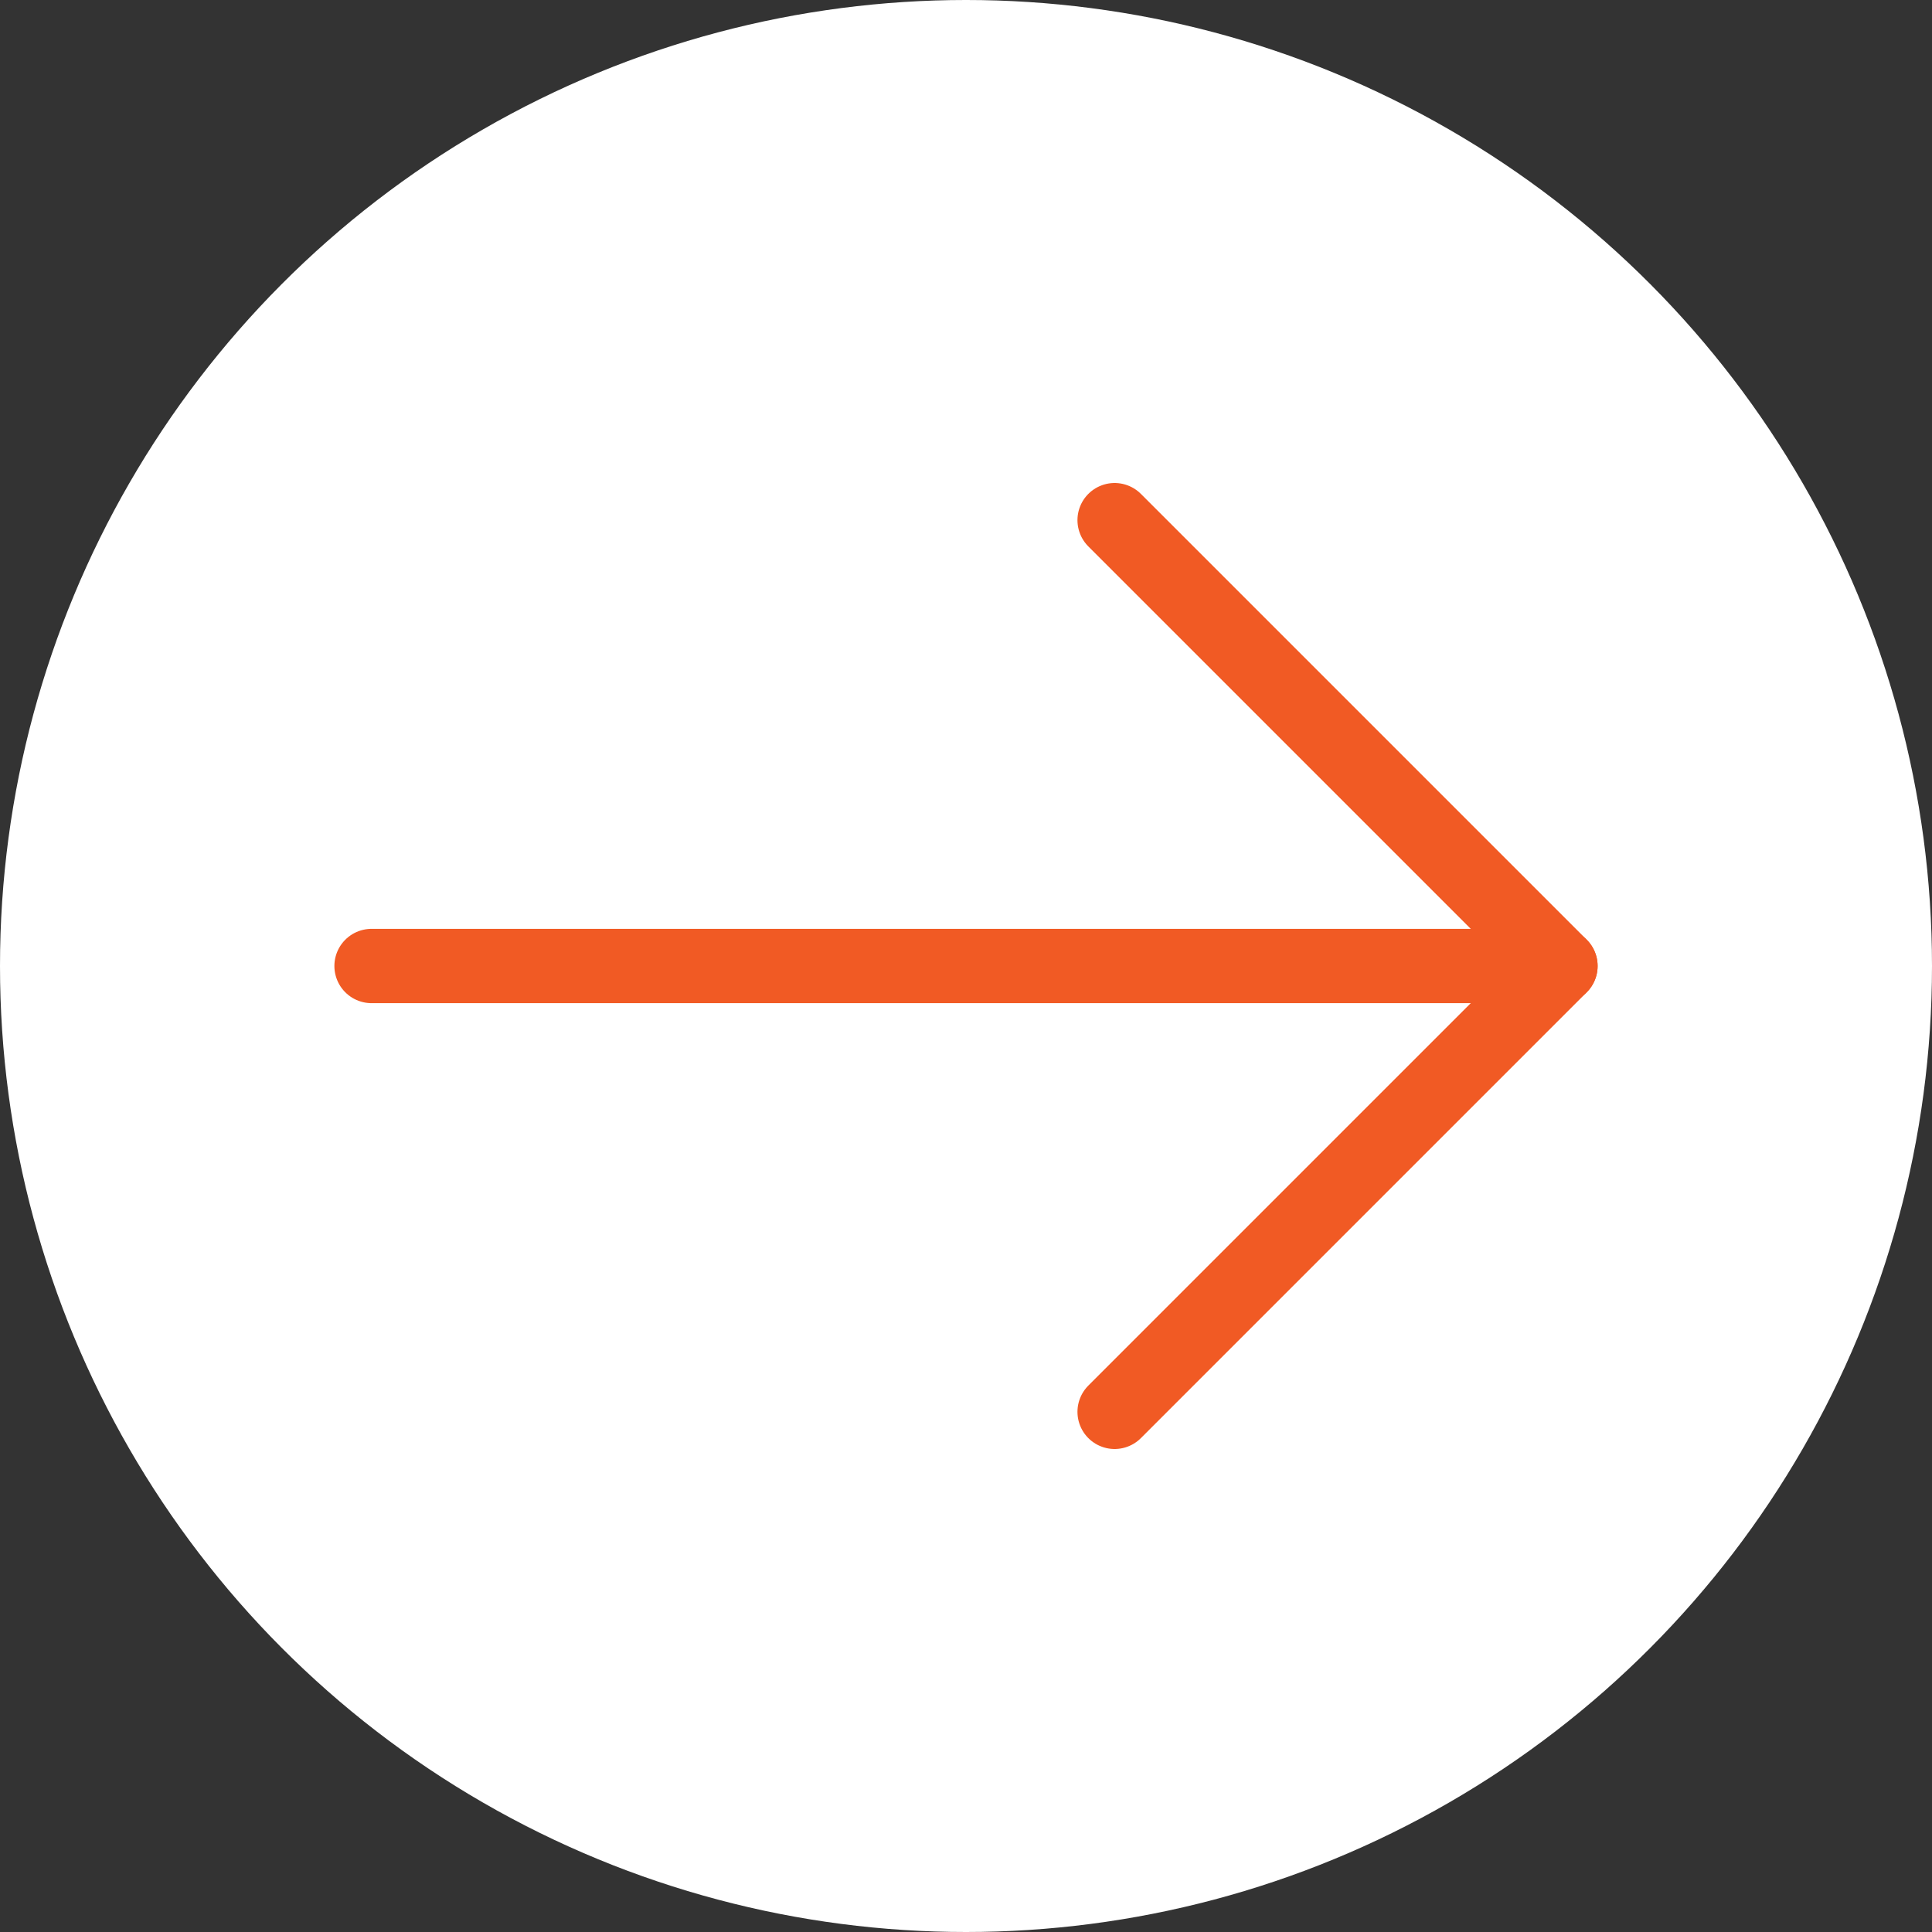
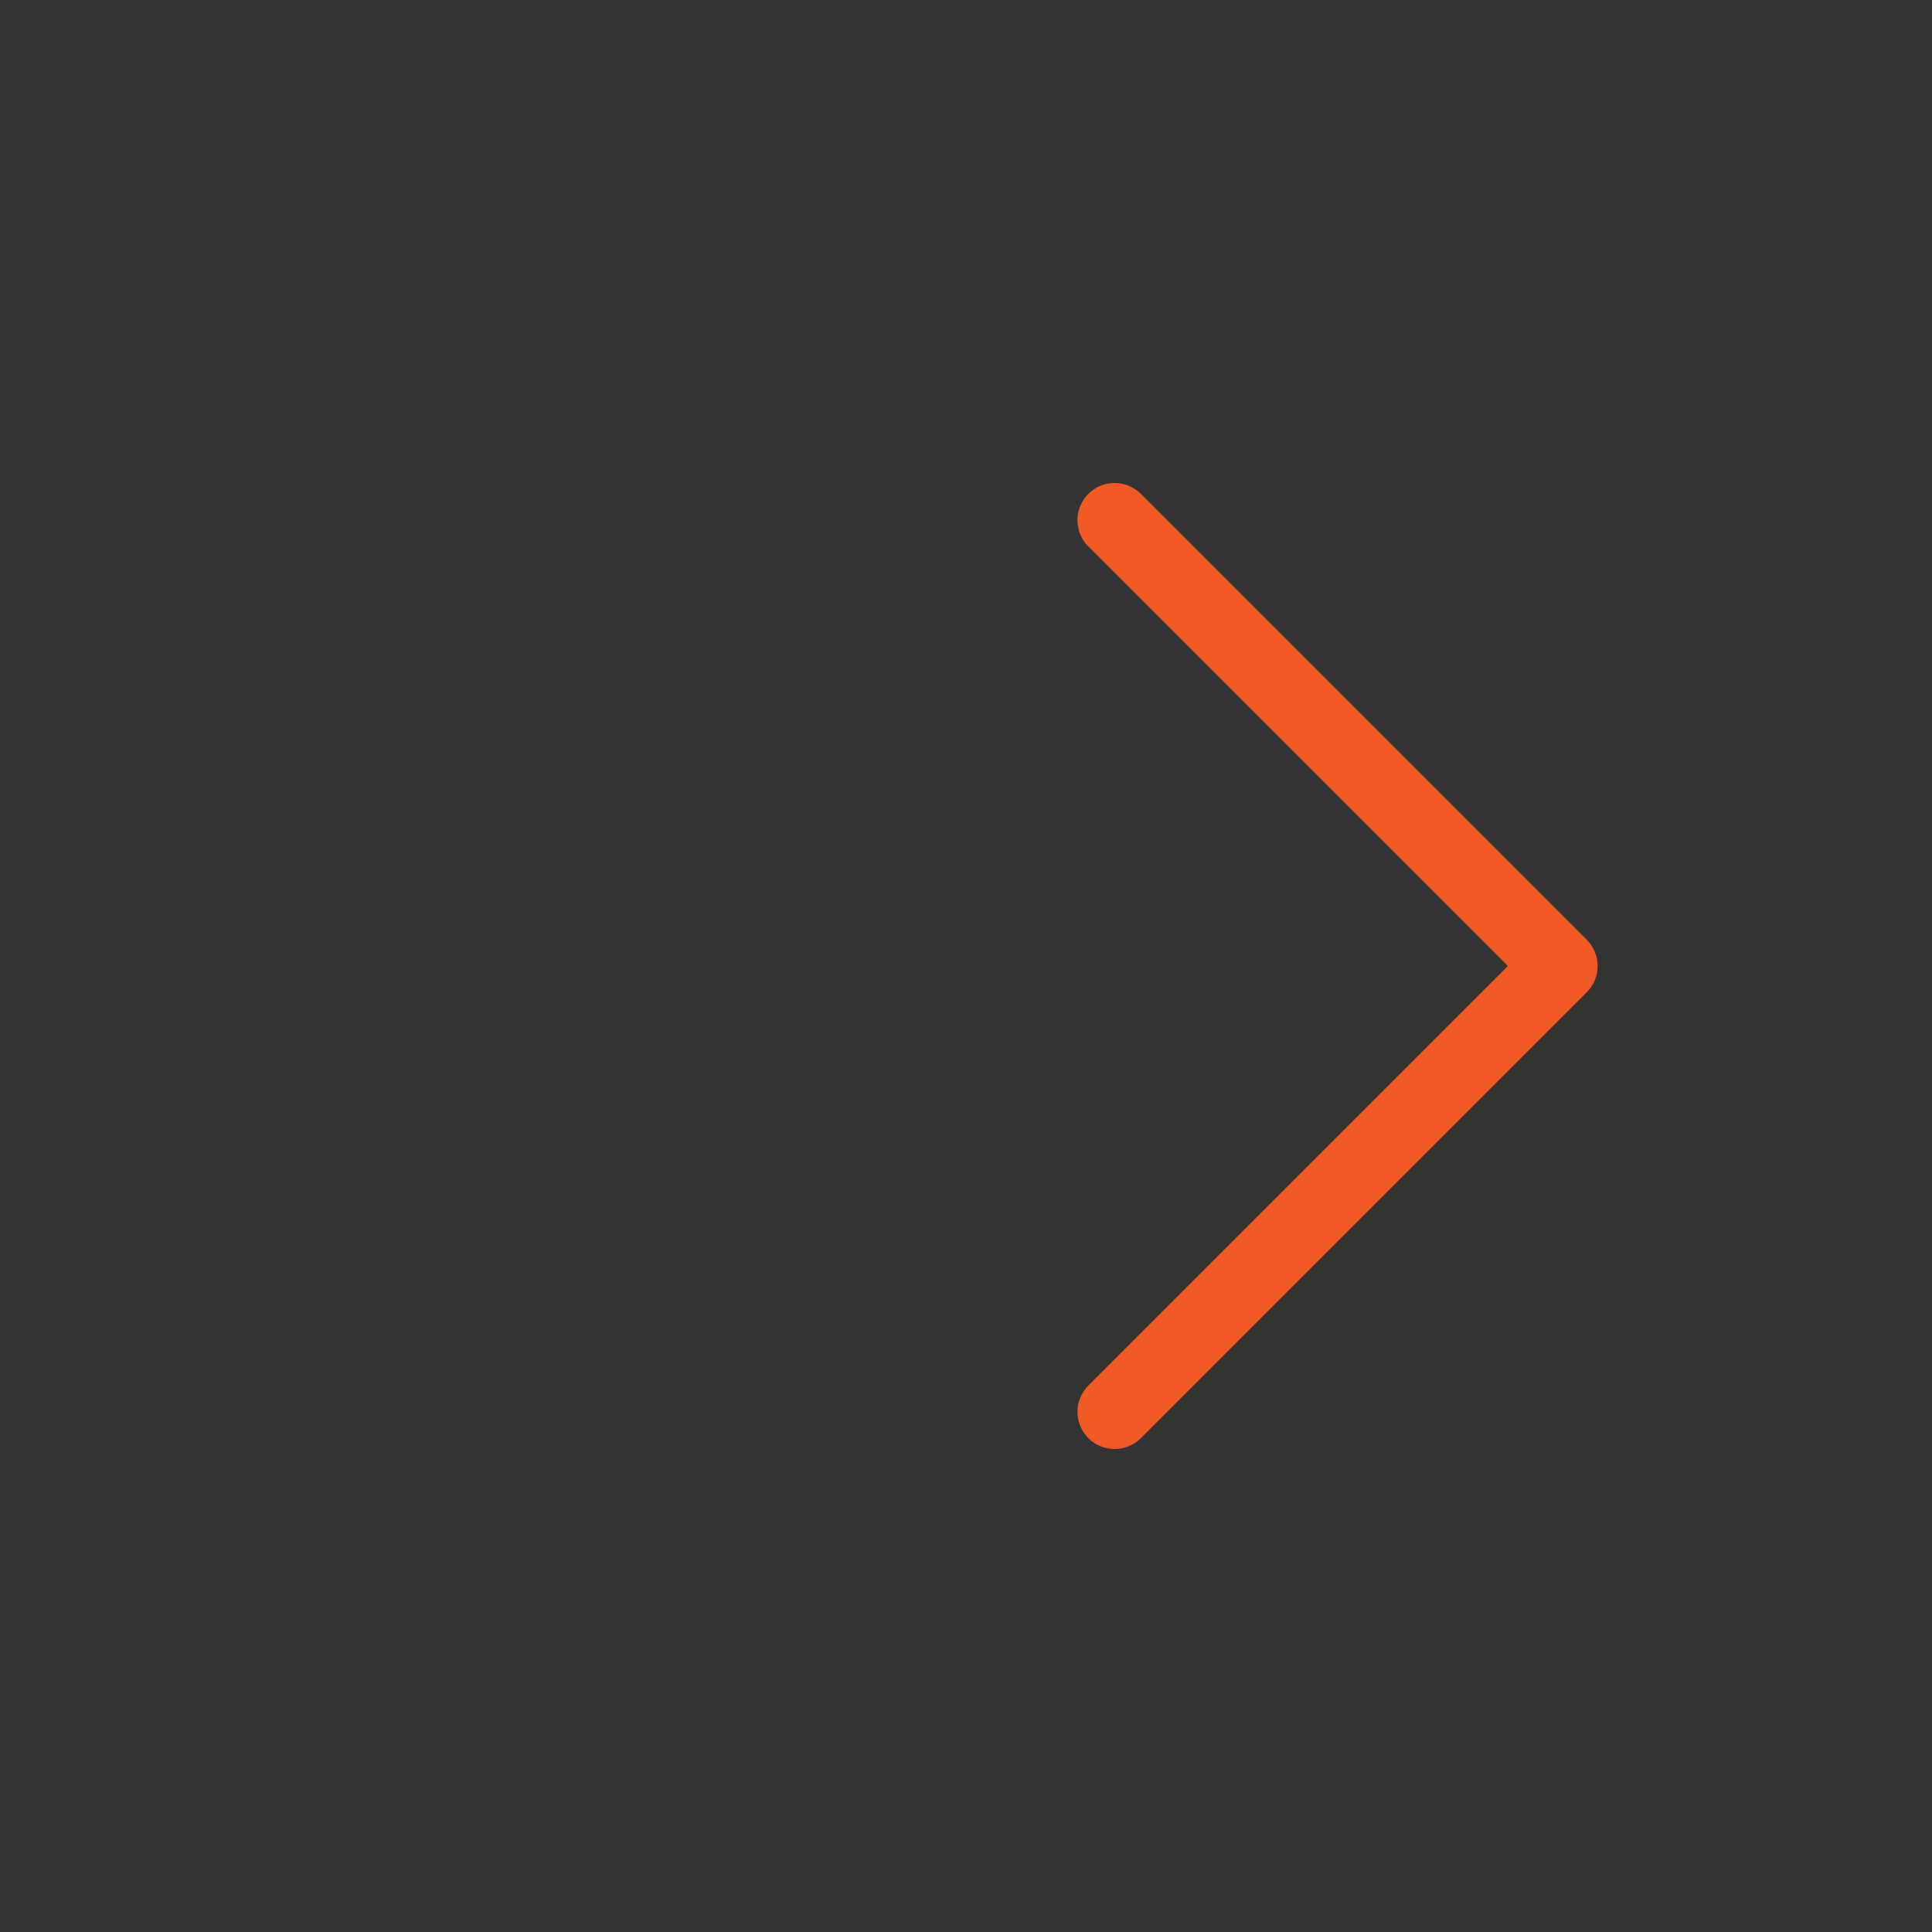
<svg xmlns="http://www.w3.org/2000/svg" width="26" height="26" viewBox="0 0 26 26" fill="none">
  <rect x="0" y="0" width="26" height="26" fill="#333333" stroke="none" />
-   <circle cx="13" cy="13" r="13" fill="white" />
-   <path d="M5 13H21" stroke="#F15A24" stroke-linecap="round" />
  <path d="M15 7L21 13L15 19" stroke="#F15A24" stroke-linecap="round" stroke-linejoin="round" />
</svg>